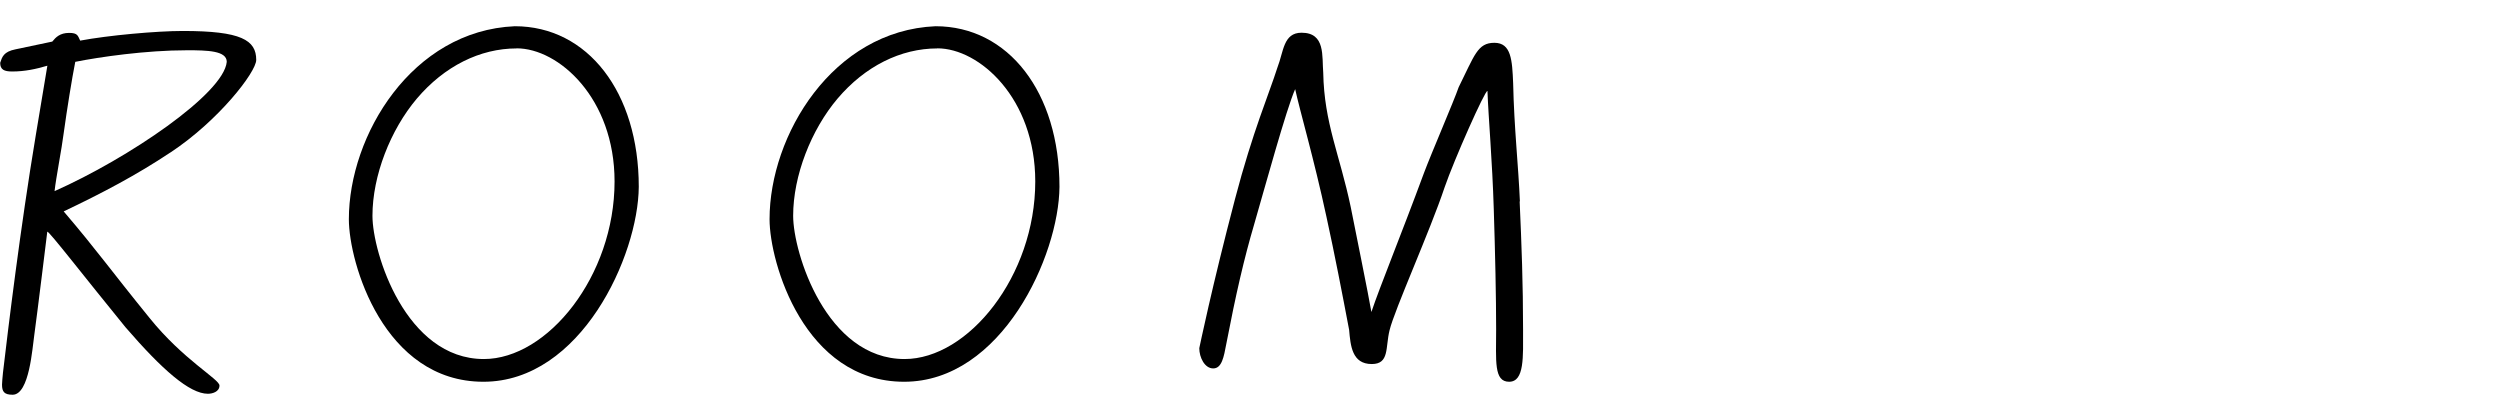
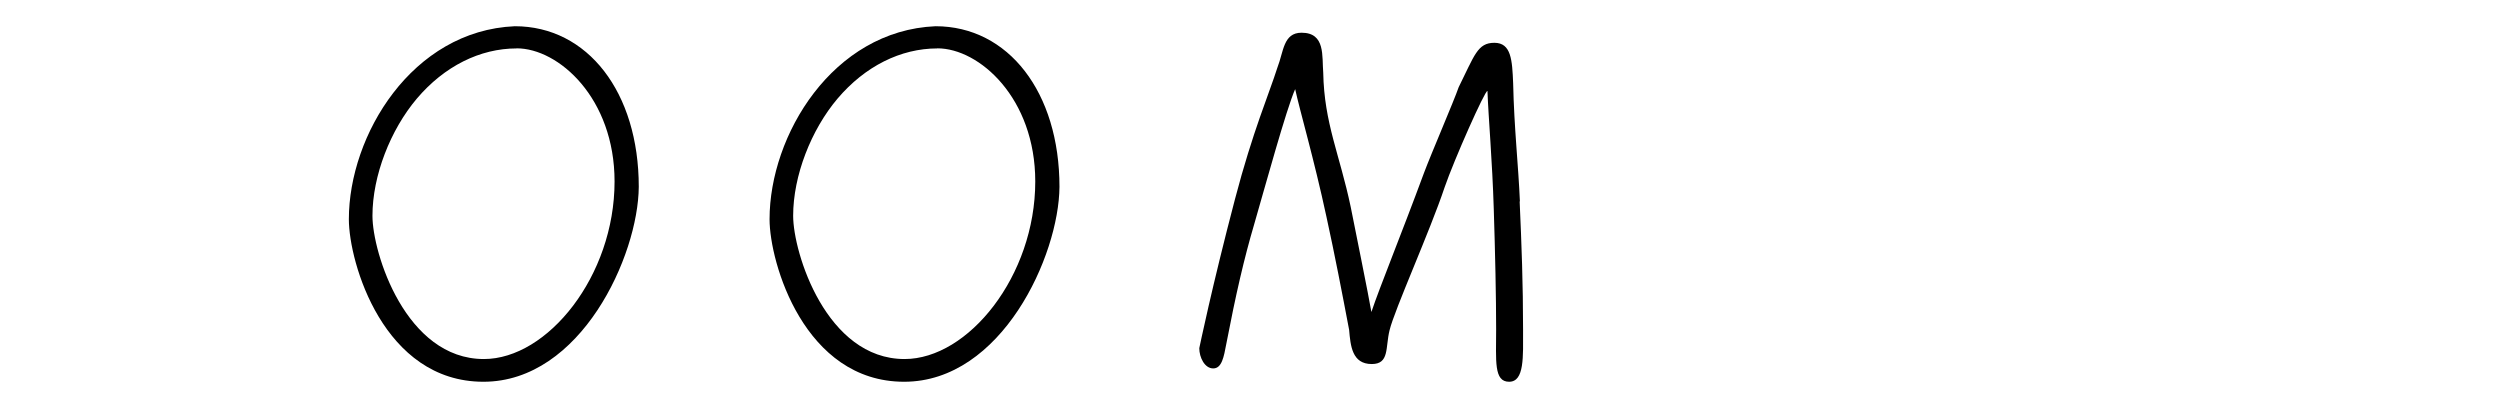
<svg xmlns="http://www.w3.org/2000/svg" id="_レイヤー_1" viewBox="0 0 285 45">
-   <path d="M19.41,17.39c-3.79,2.53-7.75,4.62-12.15,6.71,3.85,4.51,5.28,6.6,9.79,12.15,3.85,4.78,7.97,6.98,7.97,7.7s-.82.94-1.32.94c-2.09,0-5.22-2.75-9.4-7.59-4.62-5.66-8.74-11-8.91-10.89,0,0-1.15,9.4-1.48,11.77-.22,1.43-.55,6.82-2.47,6.82-.94,0-1.21-.33-1.21-1.15,0-.33.06-.77.11-1.38.6-5.11,1.98-16.5,3.74-27.06l1.32-7.92c-1.32.39-2.58.66-4.01.66-.93,0-1.37-.22-1.37-.99.22-.66.38-1.27,1.76-1.54l4.18-.88c.39-.49.88-.99,1.92-.99.99,0,.99.33,1.26.88,3.19-.6,8.69-1.1,11.71-1.1,6.65,0,8.36,1.04,8.36,3.3,0,1.38-4.29,6.93-9.79,10.56ZM21.34,5.73c-4.73,0-10.01.77-12.76,1.32-.38,1.92-.94,5.39-1.32,8.14-.22,1.76-.88,5.11-1.04,6.6,8.41-3.74,19.3-11.11,19.63-14.74,0-1.27-2.2-1.32-4.51-1.32Z" />
  <path d="M55.11,43.52c-11.38,0-15.34-13.58-15.34-18.53,0-9.57,7.2-21.5,18.92-22,8.3,0,14.13,7.53,14.13,18.31-.06,7.86-6.6,22.22-17.71,22.22ZM58.9,5.52c-4.18,0-8.25,2.03-11.38,5.72-3.02,3.57-5.06,8.8-5.06,13.36,0,4.23,3.79,16.33,12.7,16.33,7.26,0,14.9-9.46,14.9-20.24,0-9.51-6.38-15.18-11.16-15.18Z" />
  <path d="M103.07,43.52c-11.38,0-15.34-13.58-15.34-18.53,0-9.57,7.2-21.5,18.92-22,8.3,0,14.13,7.53,14.13,18.31-.06,7.86-6.6,22.22-17.71,22.22ZM106.86,5.52c-4.18,0-8.25,2.03-11.38,5.72-3.02,3.57-5.06,8.8-5.06,13.36,0,4.23,3.79,16.33,12.7,16.33,7.26,0,14.9-9.46,14.9-20.24,0-9.51-6.38-15.18-11.16-15.18Z" />
  <path d="M173.24,22.95c.22,4.89.39,9.46.39,14.63,0,3.08.17,5.94-1.59,5.94s-1.48-2.36-1.48-5.99-.11-8.74-.27-13.69c-.17-5.55-.6-10.28-.72-13.47-.27-.11-3.79,7.81-4.89,11-1.65,4.95-5.72,13.97-6.27,16.28-.49,1.98,0,3.85-2.03,3.85-2.25,0-2.42-2.09-2.58-3.9-.77-4.07-1.65-8.63-2.58-12.87-1.43-6.65-3.02-12.04-3.57-14.57-.99,2.2-3.52,11.44-4.67,15.4-1.15,3.9-2.09,7.97-3.19,13.69-.27,1.43-.5,2.75-1.48,2.75s-1.59-1.26-1.59-2.31c.05-.22,1.43-6.93,4.07-16.99,2.03-7.75,3.9-12.04,4.84-15.01.71-1.81.66-3.96,2.75-3.96,2.75,0,2.31,2.69,2.47,4.56.11,5.77,1.87,9.29,3.13,15.29.38,1.92,2.09,10.34,2.36,11.99.93-2.8,3.41-8.85,5.99-15.84.82-2.2,3.41-8.19,3.96-9.79,1.81-3.63,2.14-5.06,4.07-5.06s2.03,1.98,2.14,4.62c.11,5.11.6,9.4.77,13.47Z" />
</svg>